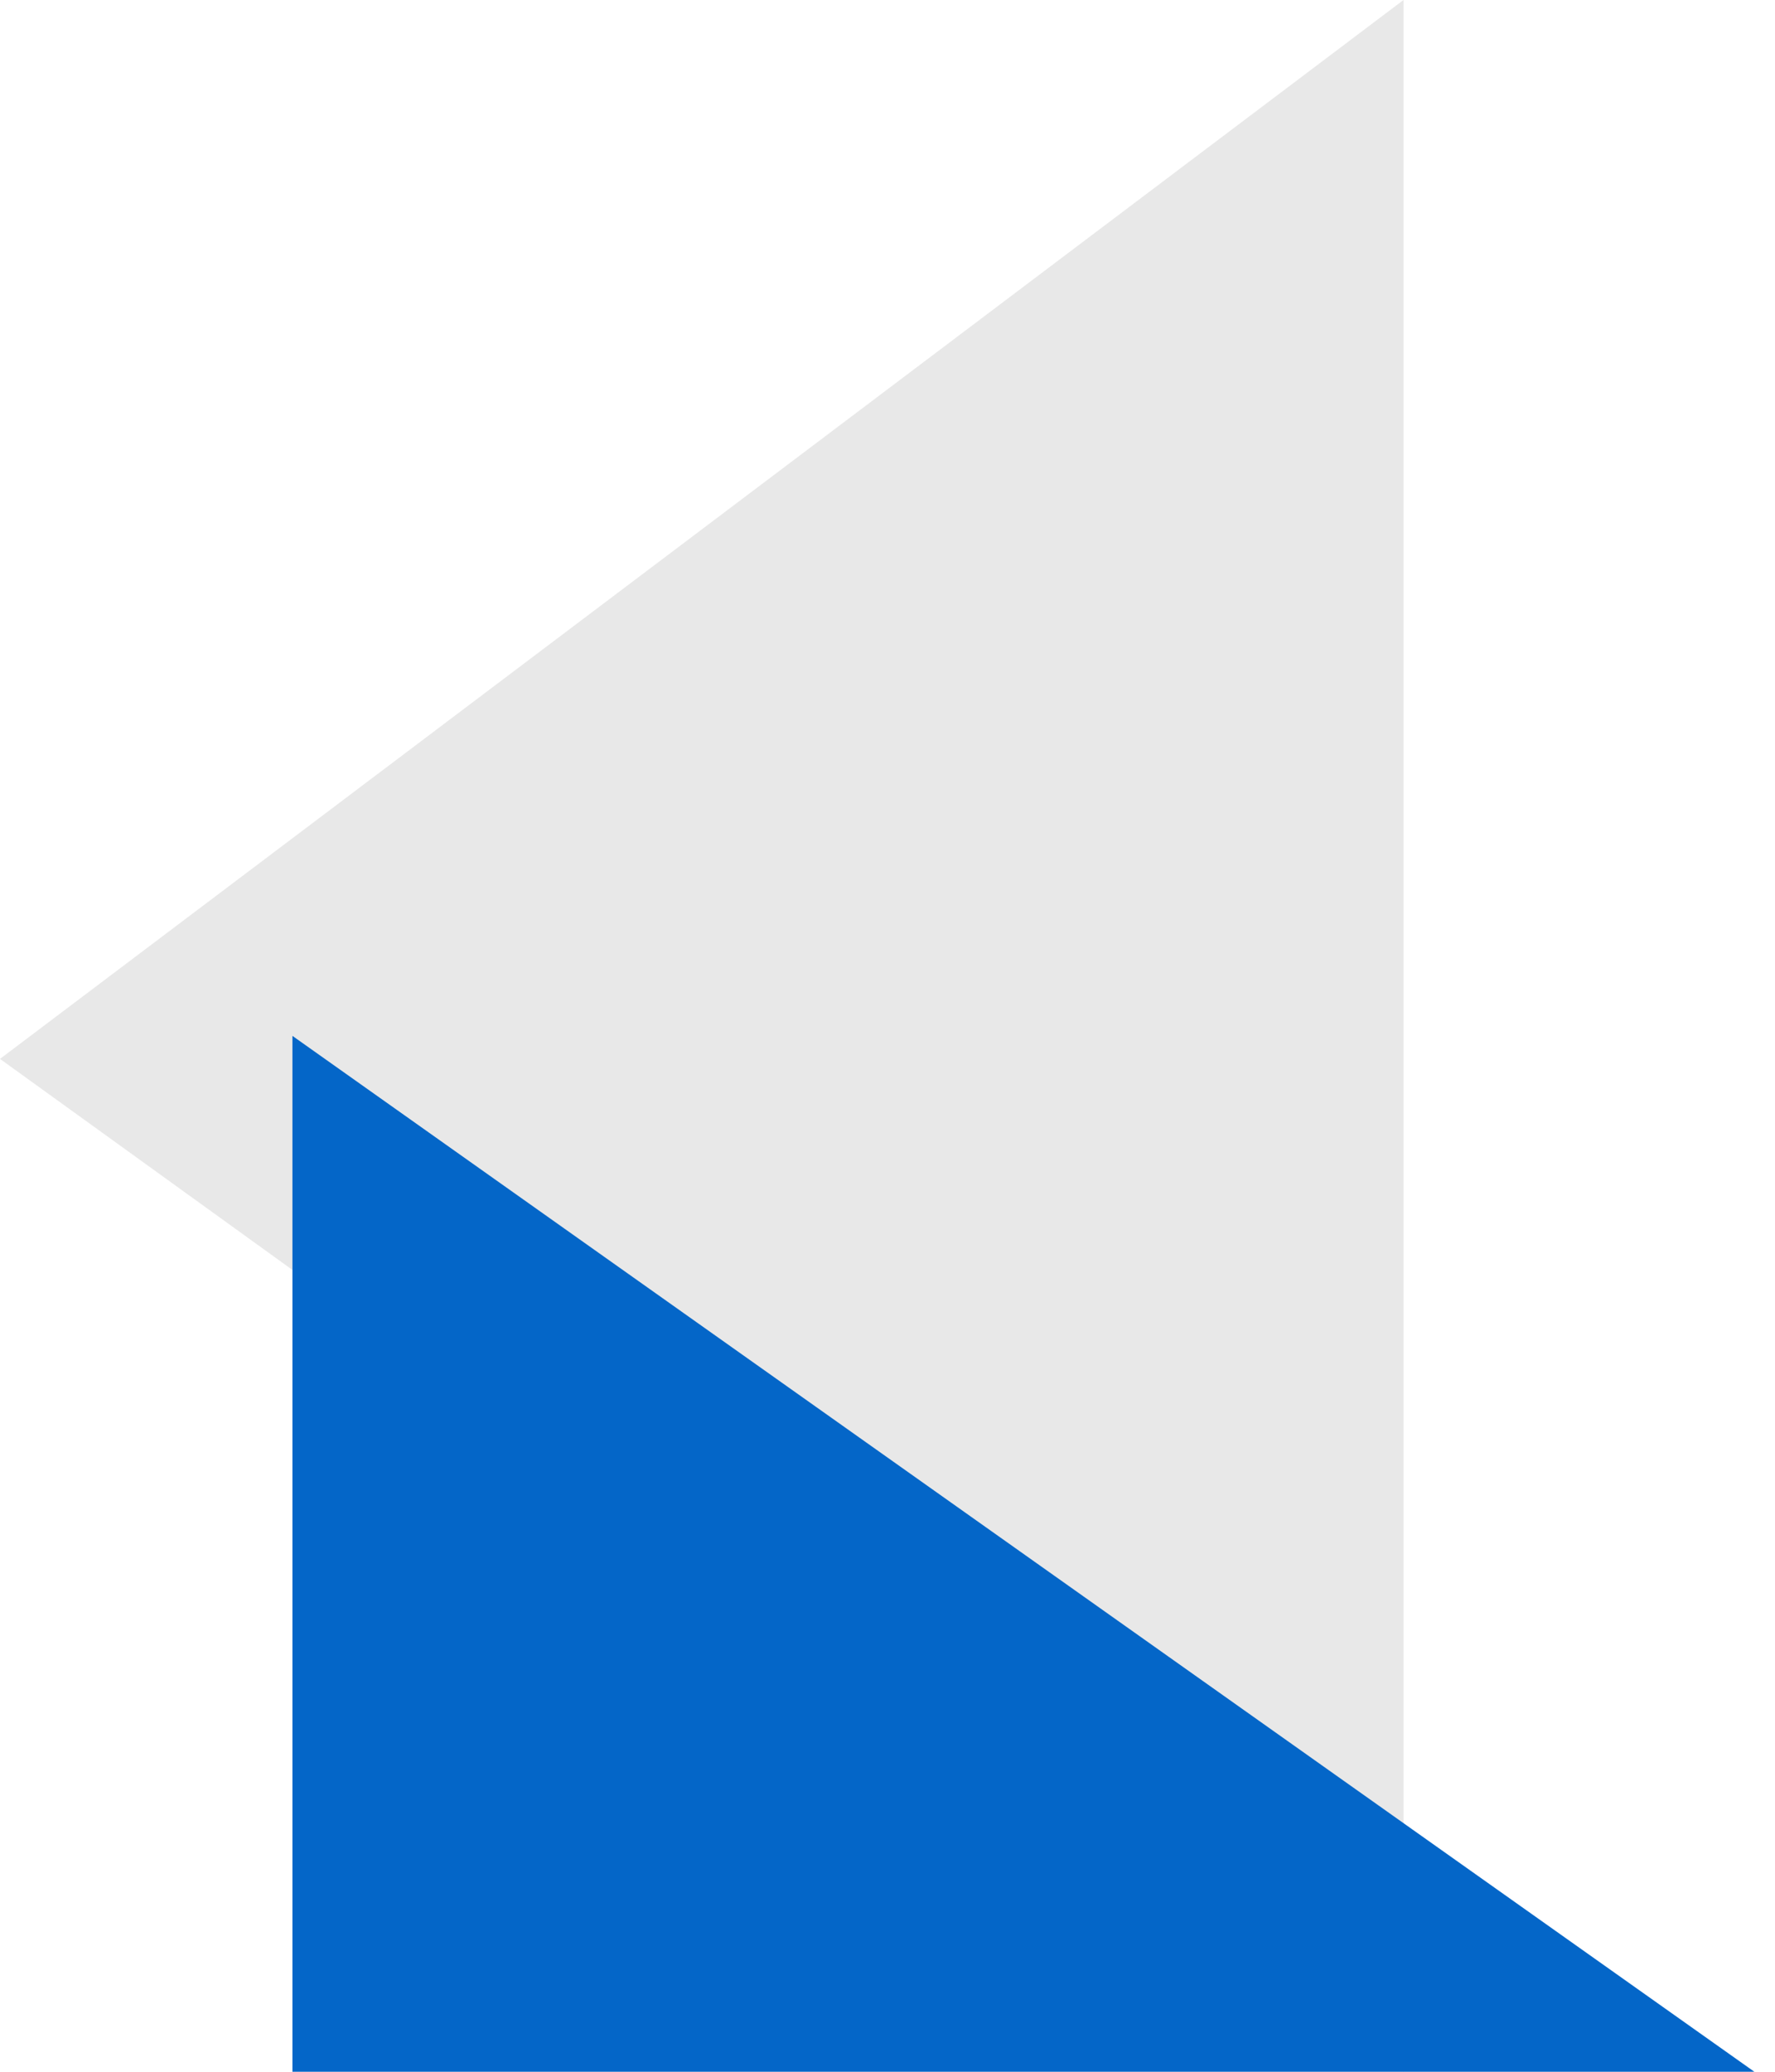
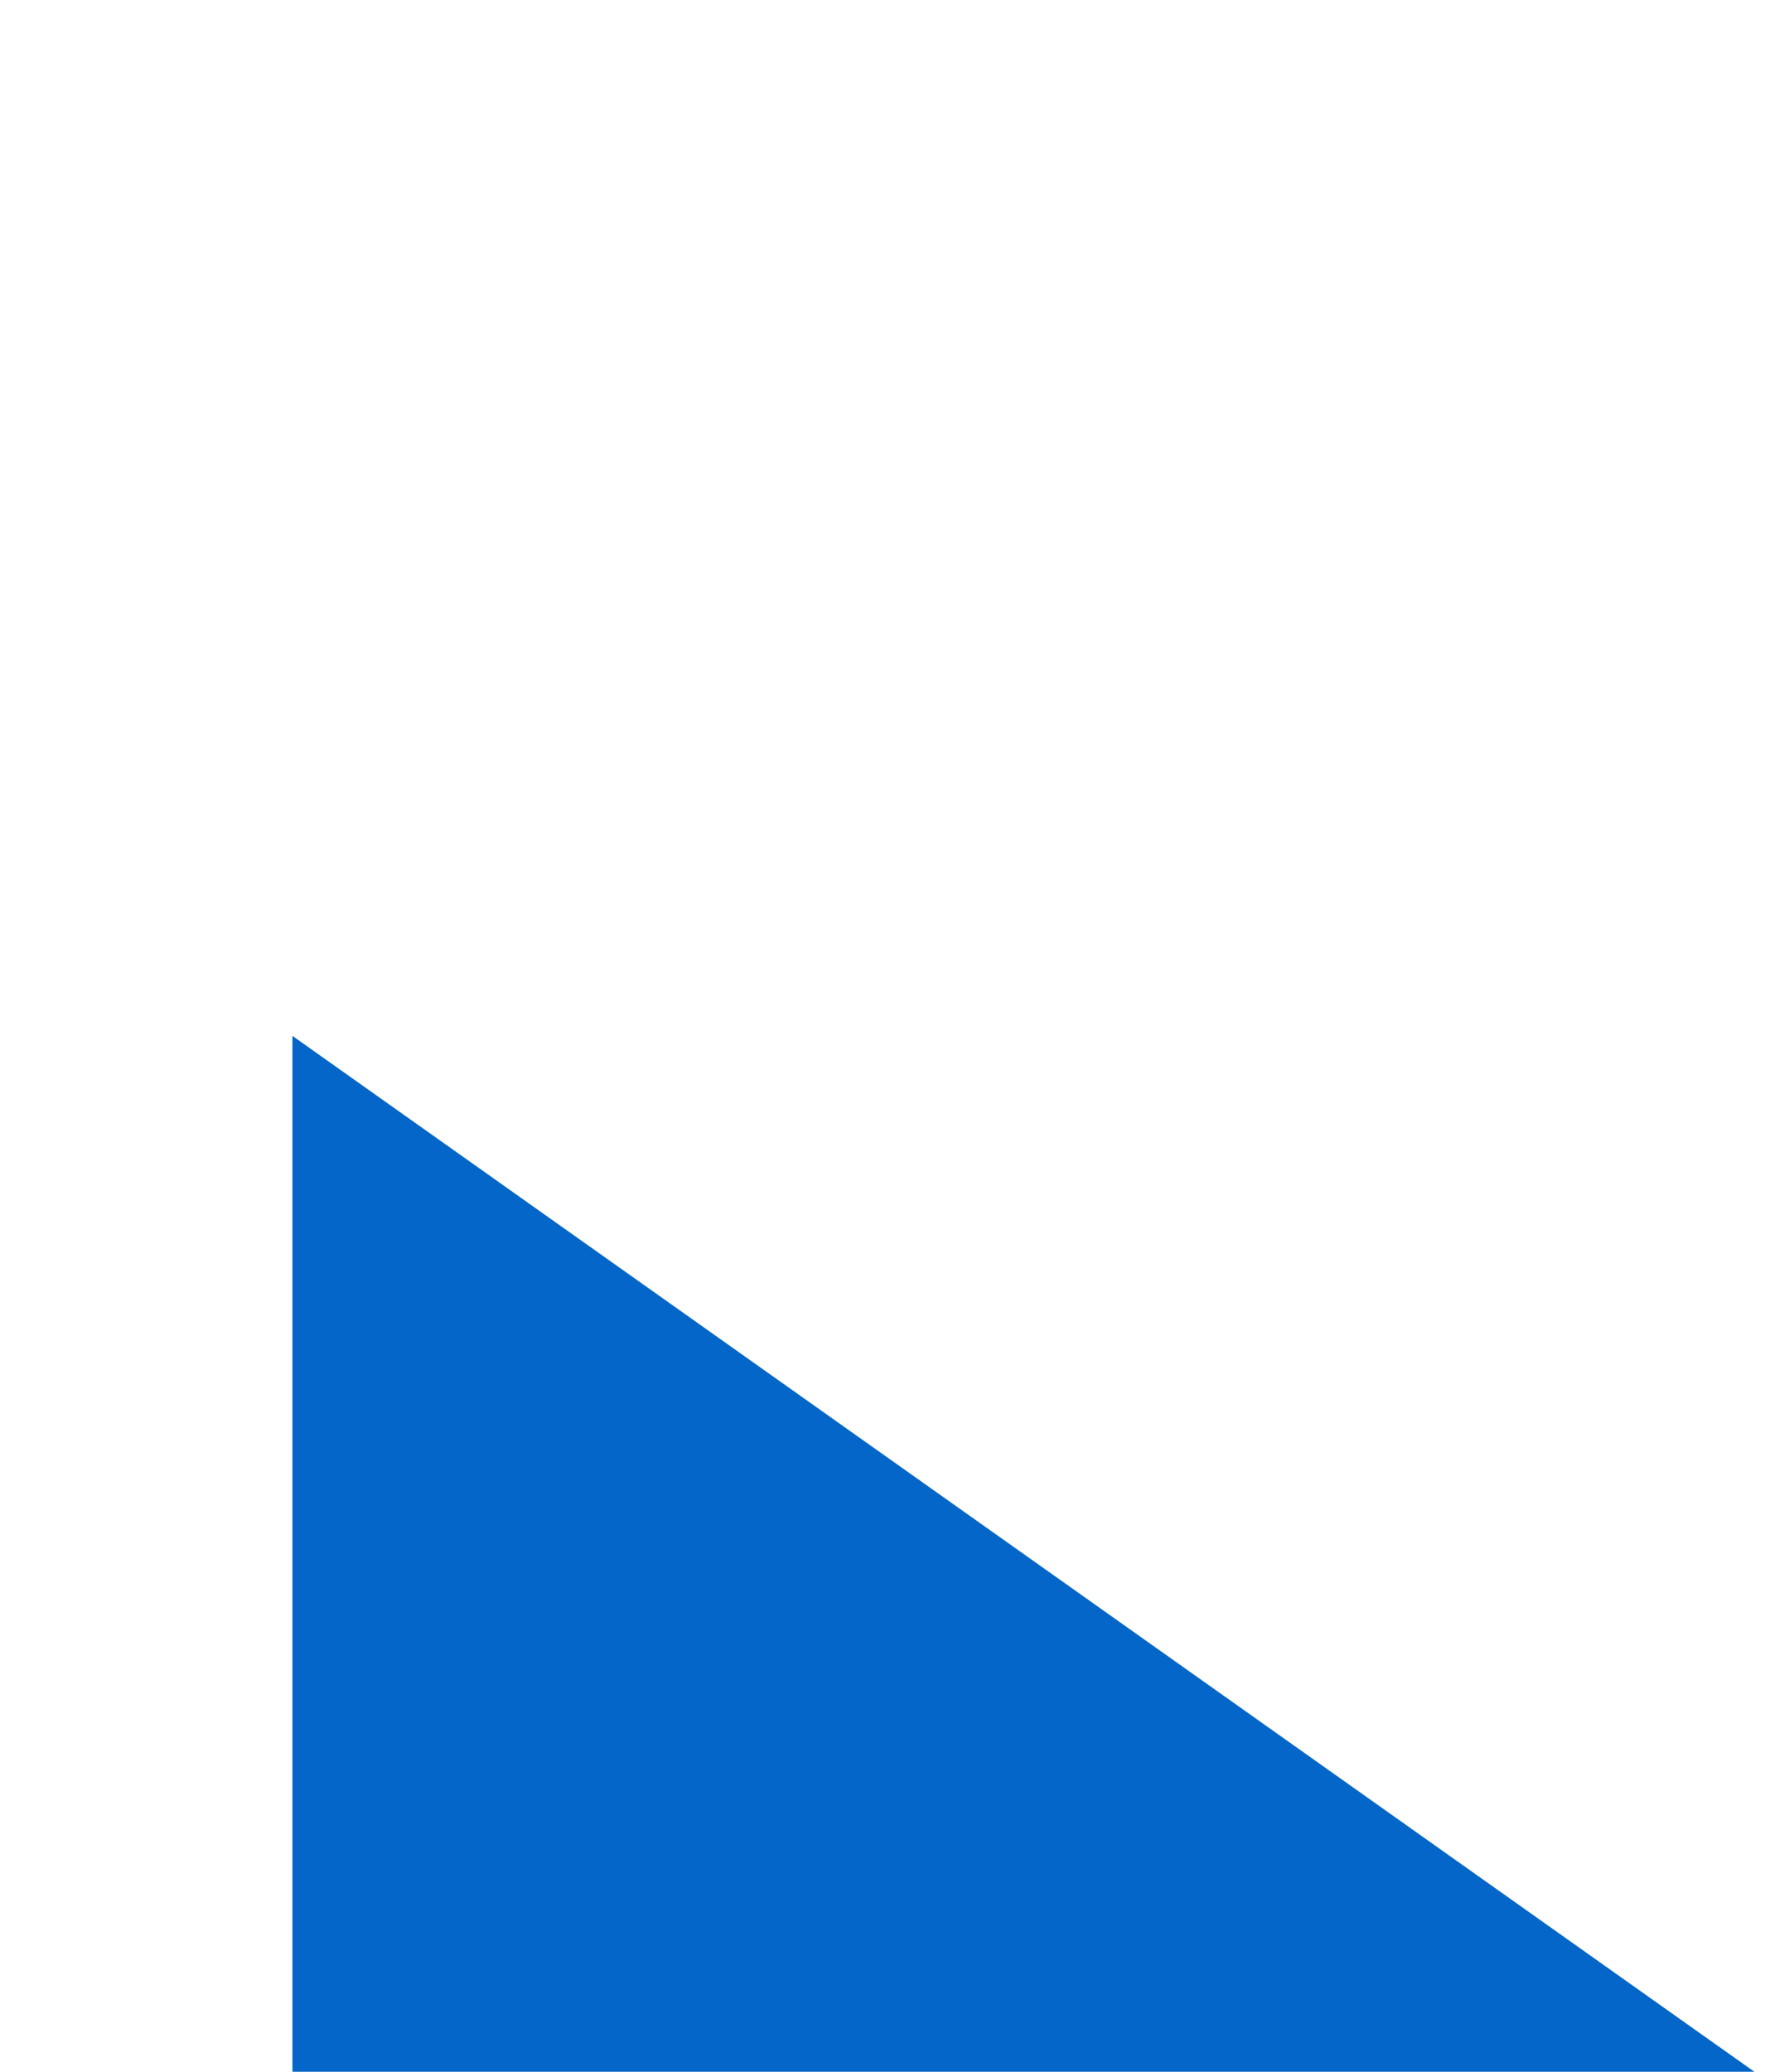
<svg xmlns="http://www.w3.org/2000/svg" width="24" height="28" viewBox="0 0 24 28" fill="none">
-   <path d="M0 14.311L18.977 -1.90735e-06L18.977 28L0 14.311Z" fill="#E8E8E8" />
  <path d="M23.721 28L3.954 28L3.954 14L23.721 28Z" fill="#0466C8" />
</svg>